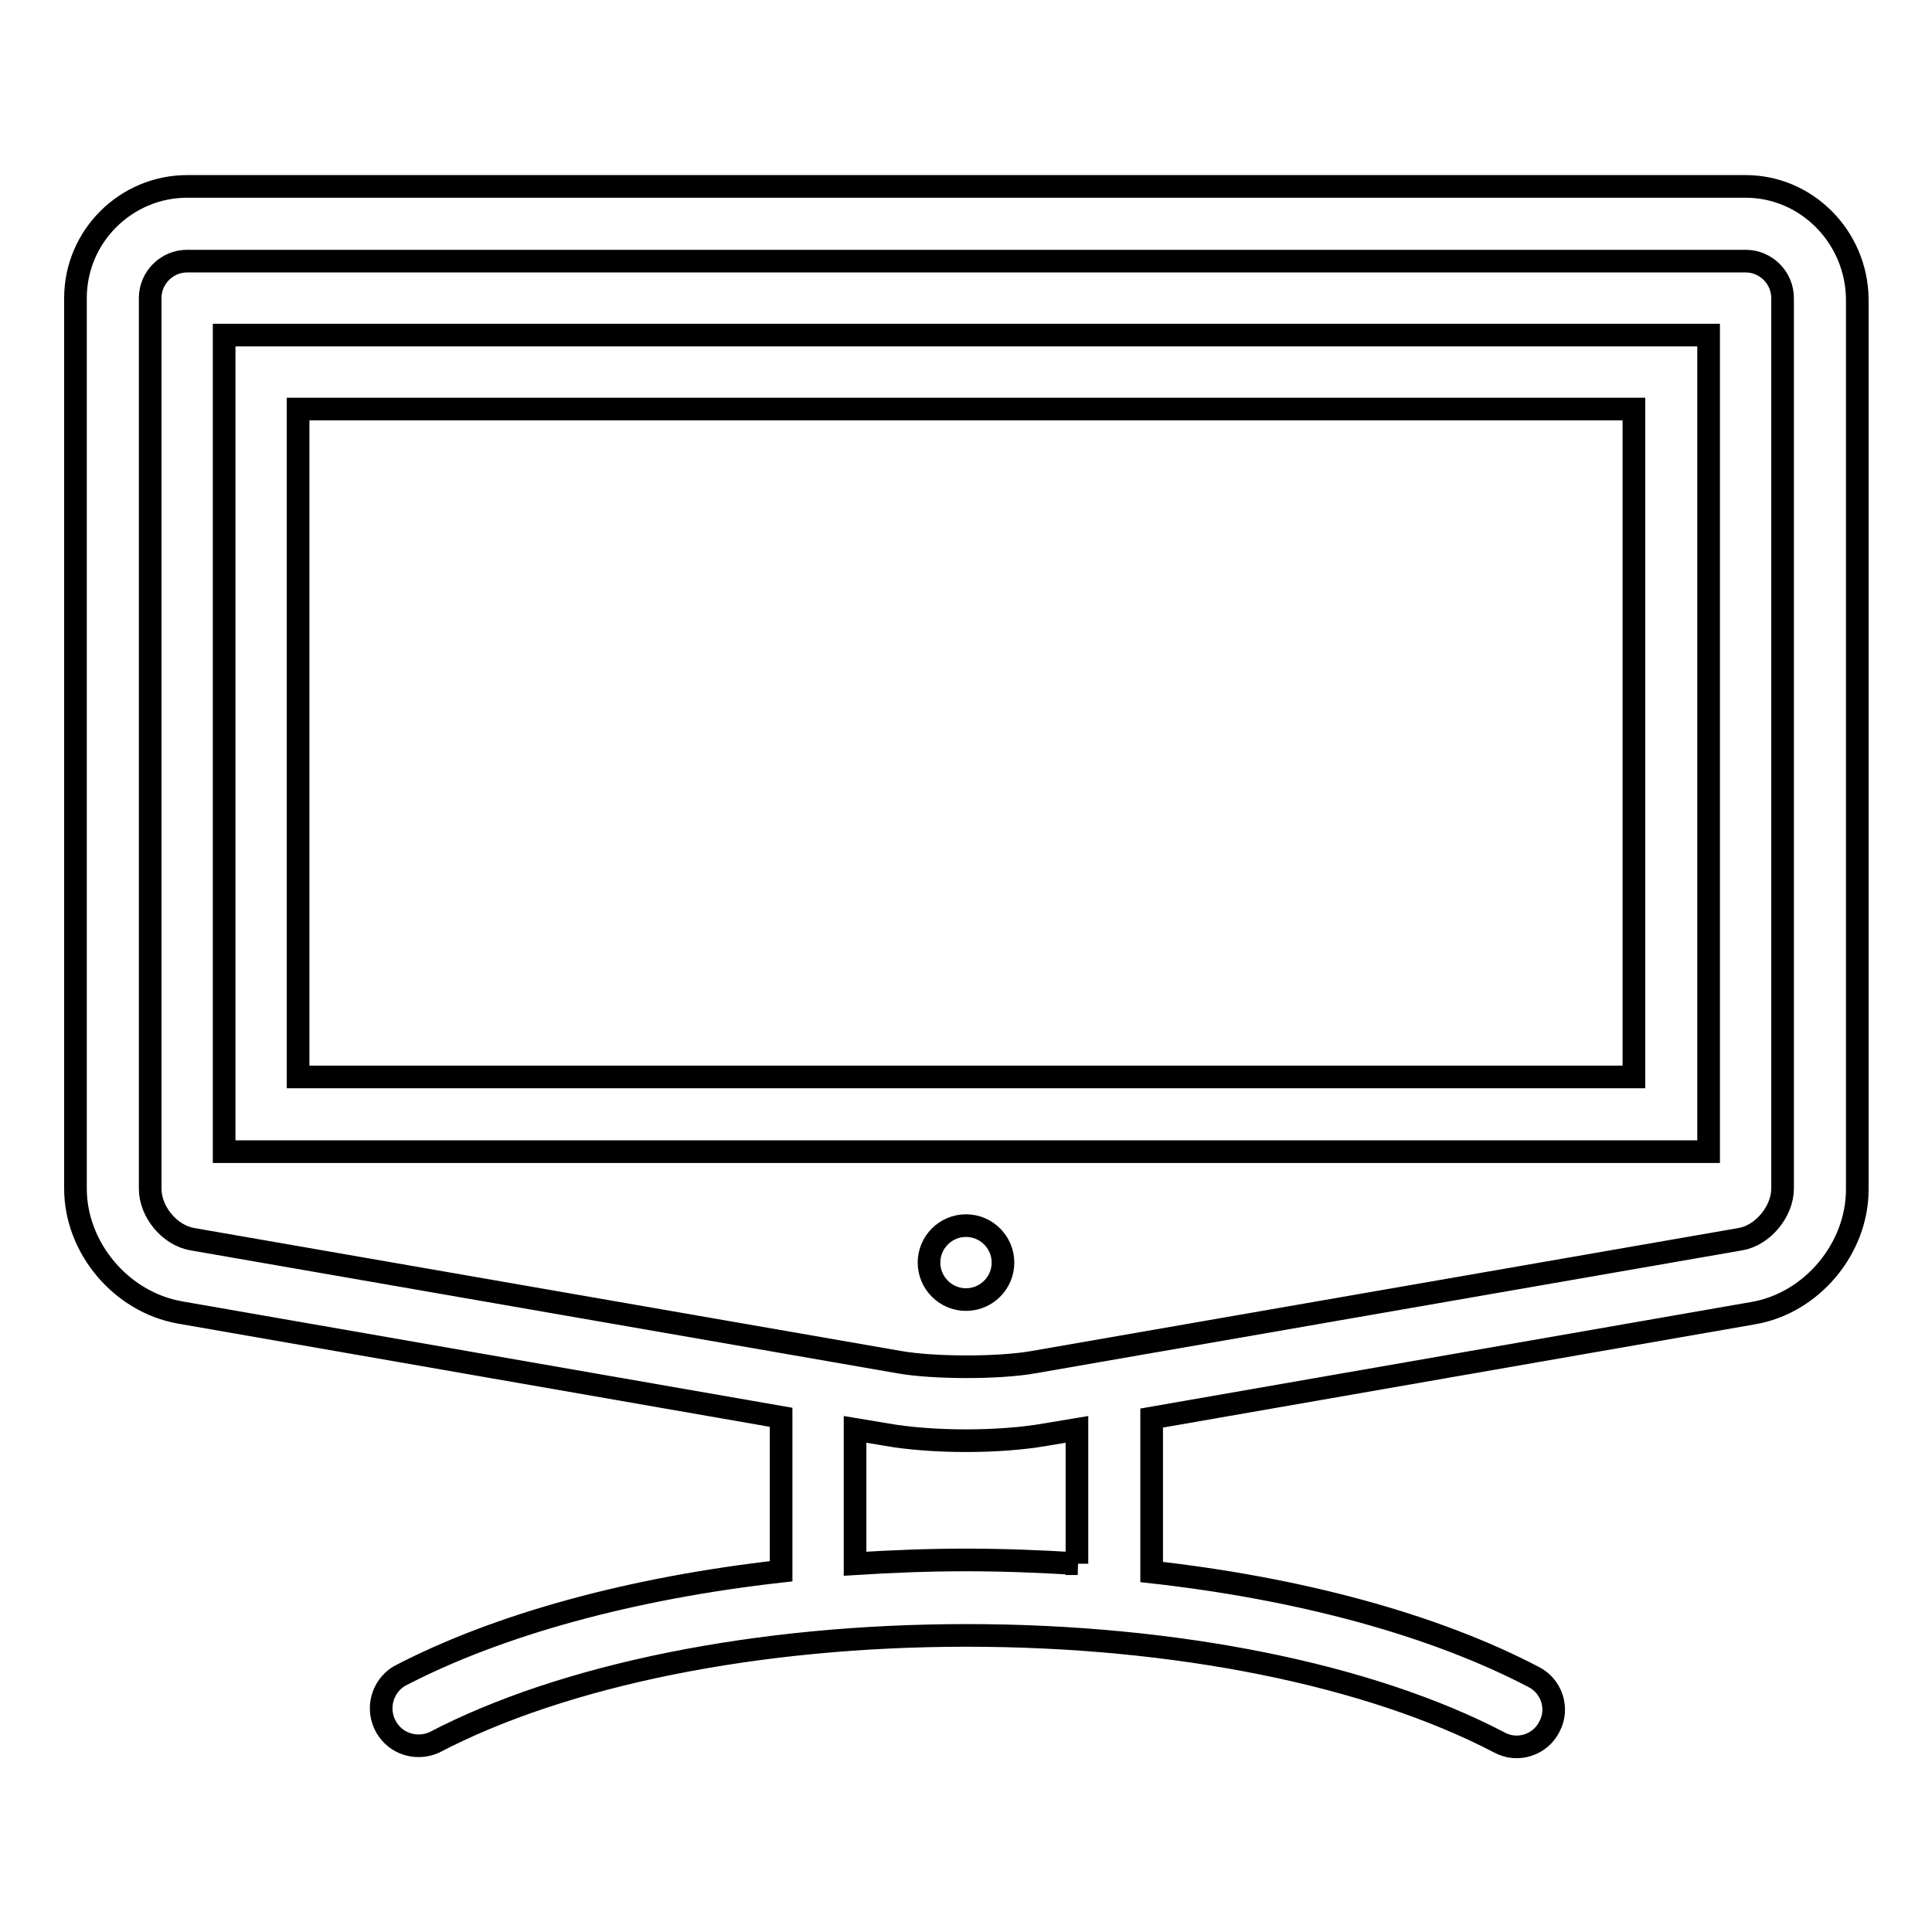
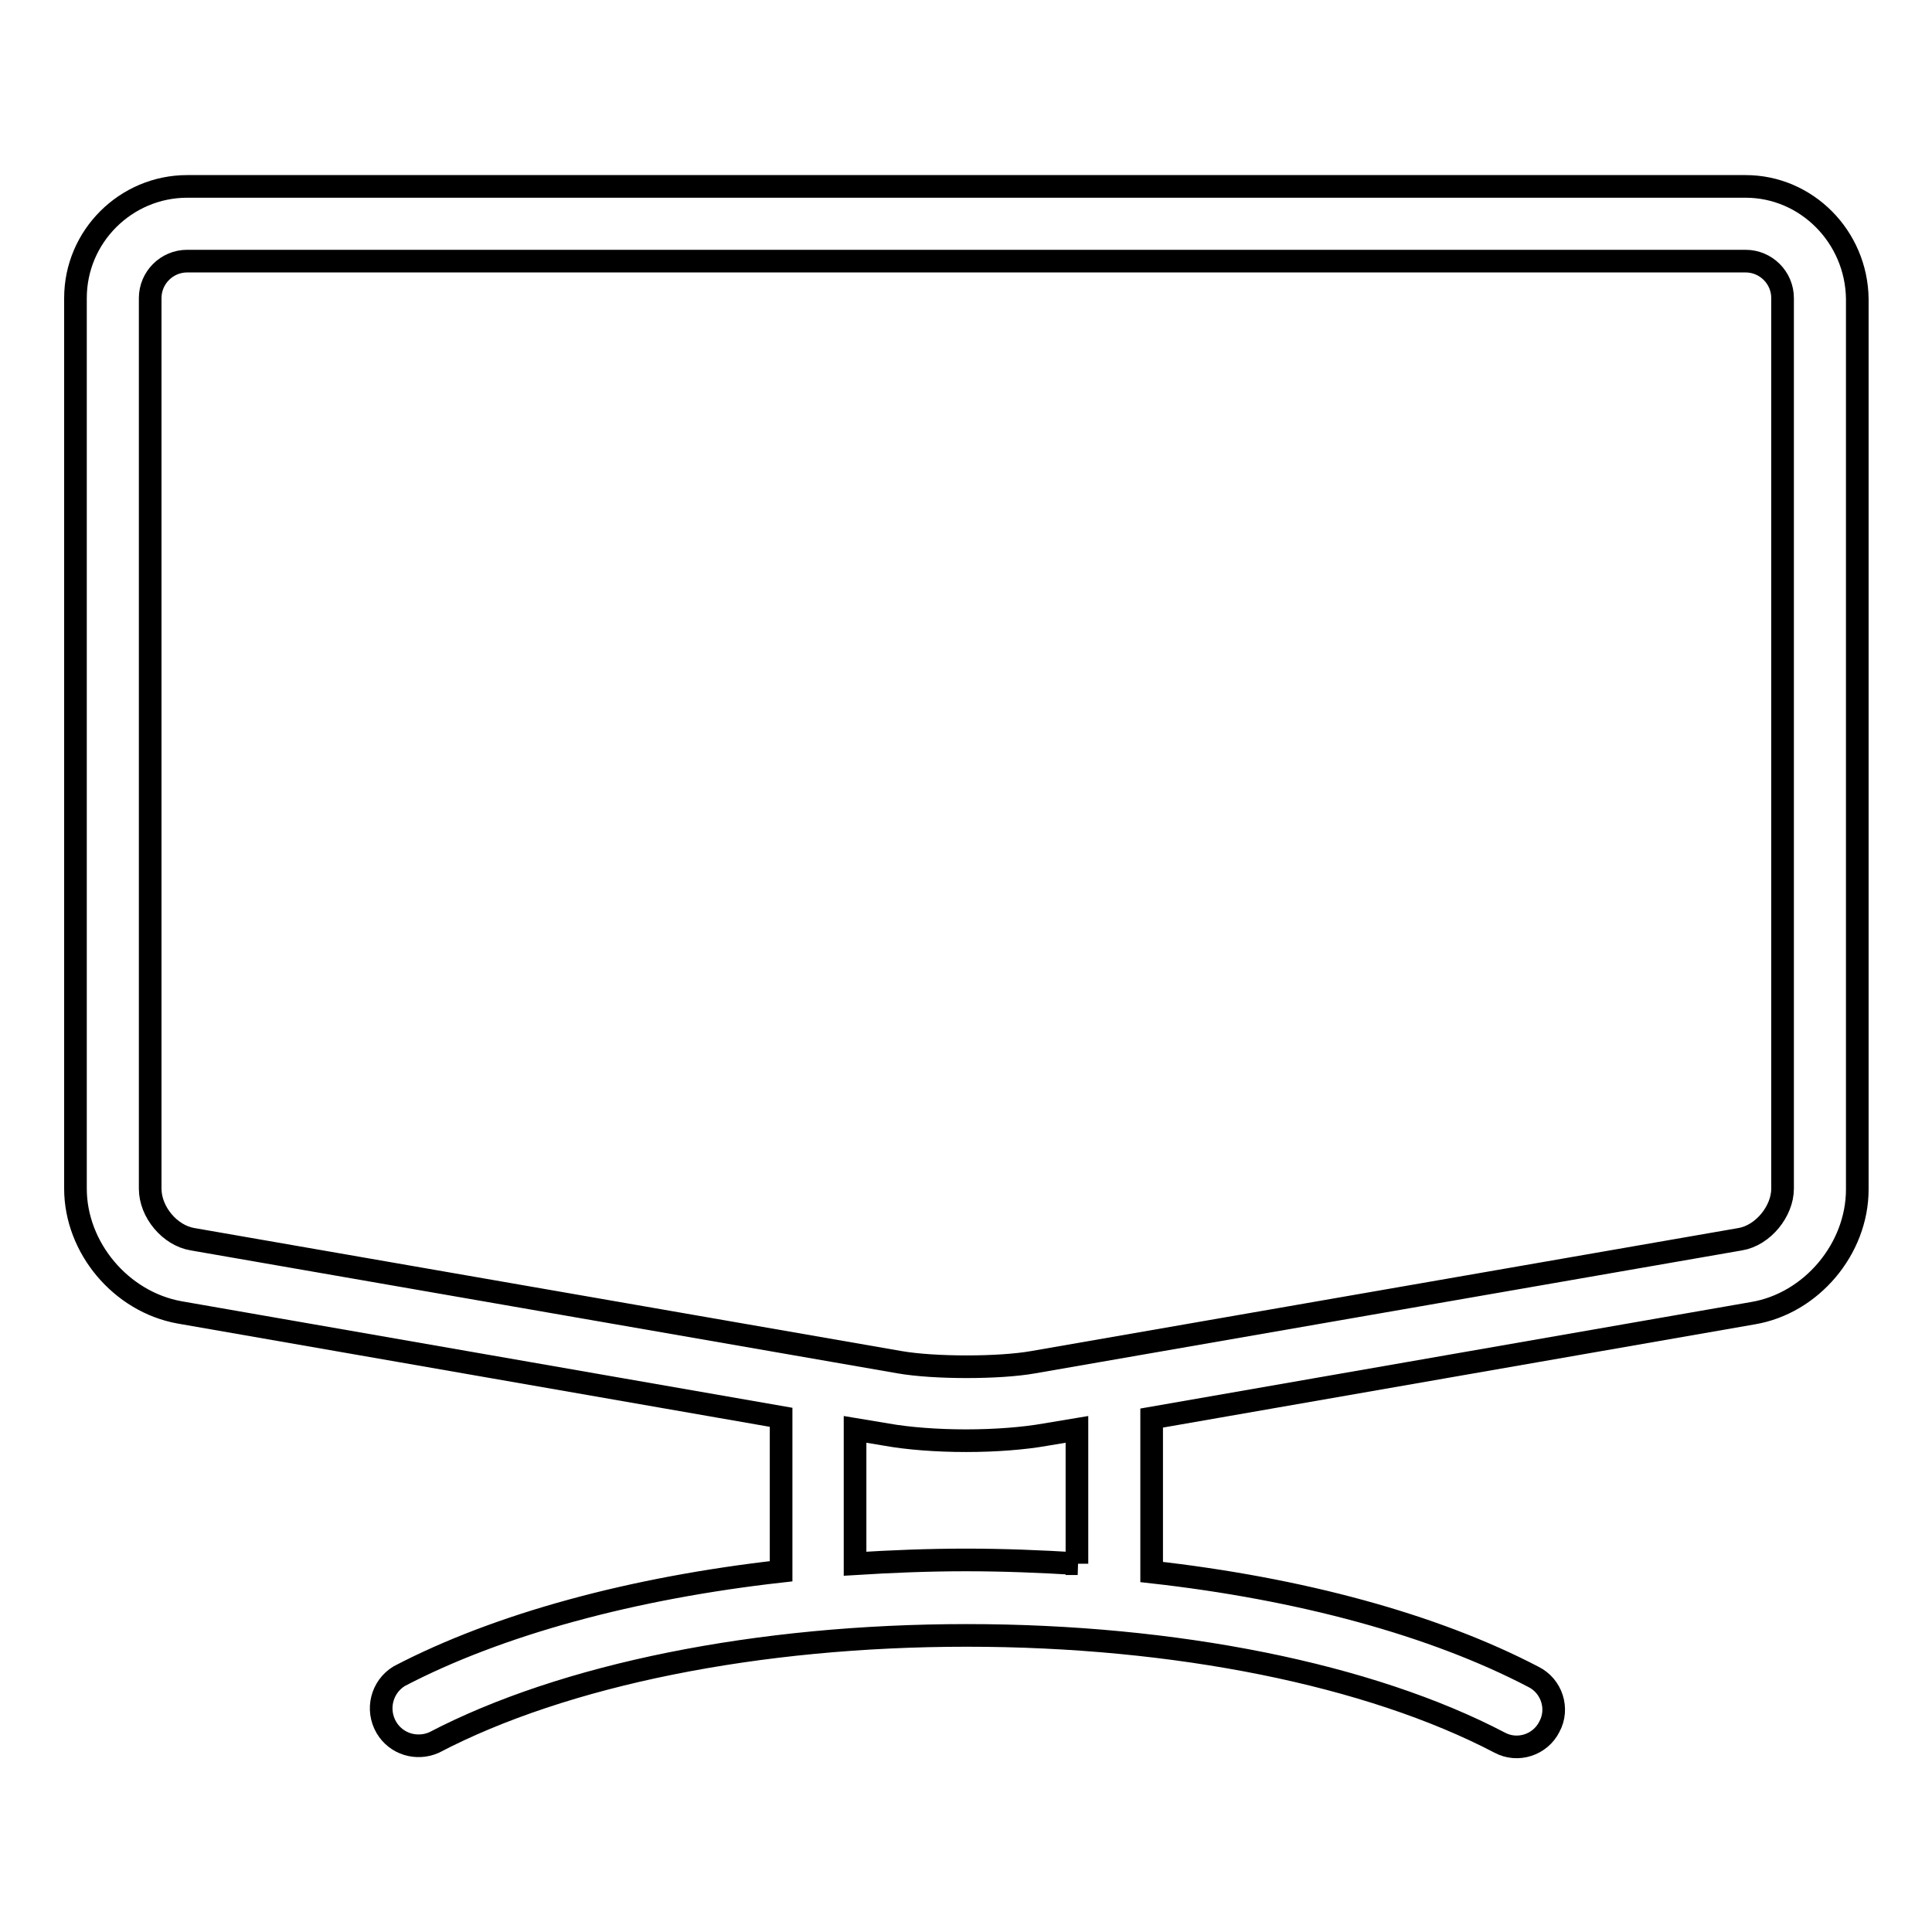
<svg xmlns="http://www.w3.org/2000/svg" version="1.1" x="0px" y="0px" viewBox="0 0 256 256" enable-background="new 0 0 256 256" xml:space="preserve">
  <g>
    <path stroke-width="3" fill-opacity="0" stroke="#000000" d="M231.3,24.7H24.8c-8.1,0-14.8,6.6-14.8,14.8v118c0,7.8,6,15,13.8,16.4l79.7,13.9v20.4 c-19.6,2.2-37.4,7-50.6,13.9c-2.3,1.4-3.1,4.4-1.7,6.8c1.3,2.2,4,3,6.3,2c17.2-9,42.9-14.2,70.6-14.2s53.4,5.2,70.6,14.2 c2.4,1.3,5.4,0.3,6.6-2.1c0,0,0,0,0,0c1.3-2.4,0.3-5.4-2.1-6.6c-13.2-6.9-30.9-11.7-50.6-13.9v-20.4l79.7-13.9 c7.7-1.3,13.8-8.5,13.8-16.4v-118C246,31.4,239.4,24.7,231.3,24.7z M142.8,207.2c-4.9-0.3-9.8-0.5-14.8-0.5c-5,0-9.9,0.2-14.7,0.5 v-17.8l4.2,0.7c2.8,0.5,6.6,0.8,10.5,0.8s7.7-0.3,10.5-0.8l4.2-0.7V207.2z M236.2,157.5c0,3-2.6,6.2-5.6,6.7l-93.7,16.3 c-4.5,0.8-13.1,0.8-17.7,0l-93.7-16.3c-3-0.5-5.6-3.6-5.6-6.7v-118c0-2.7,2.2-4.9,4.9-4.9h206.5c2.7,0,4.9,2.2,4.9,4.9V157.5 L236.2,157.5z" />
-     <path stroke-width="3" fill-opacity="0" stroke="#000000" d="M29.7,152.6h196.7V44.4H29.7V152.6z M39.5,54.2h177v88.5h-177V54.2z" />
-     <path stroke-width="3" fill-opacity="0" stroke="#000000" d="M123.1,167.3c0,2.7,2.2,4.9,4.9,4.9c2.7,0,4.9-2.2,4.9-4.9c0,0,0,0,0,0c0-2.7-2.2-4.9-4.9-4.9 C125.3,162.4,123.1,164.6,123.1,167.3C123.1,167.3,123.1,167.3,123.1,167.3z" />
  </g>
</svg>